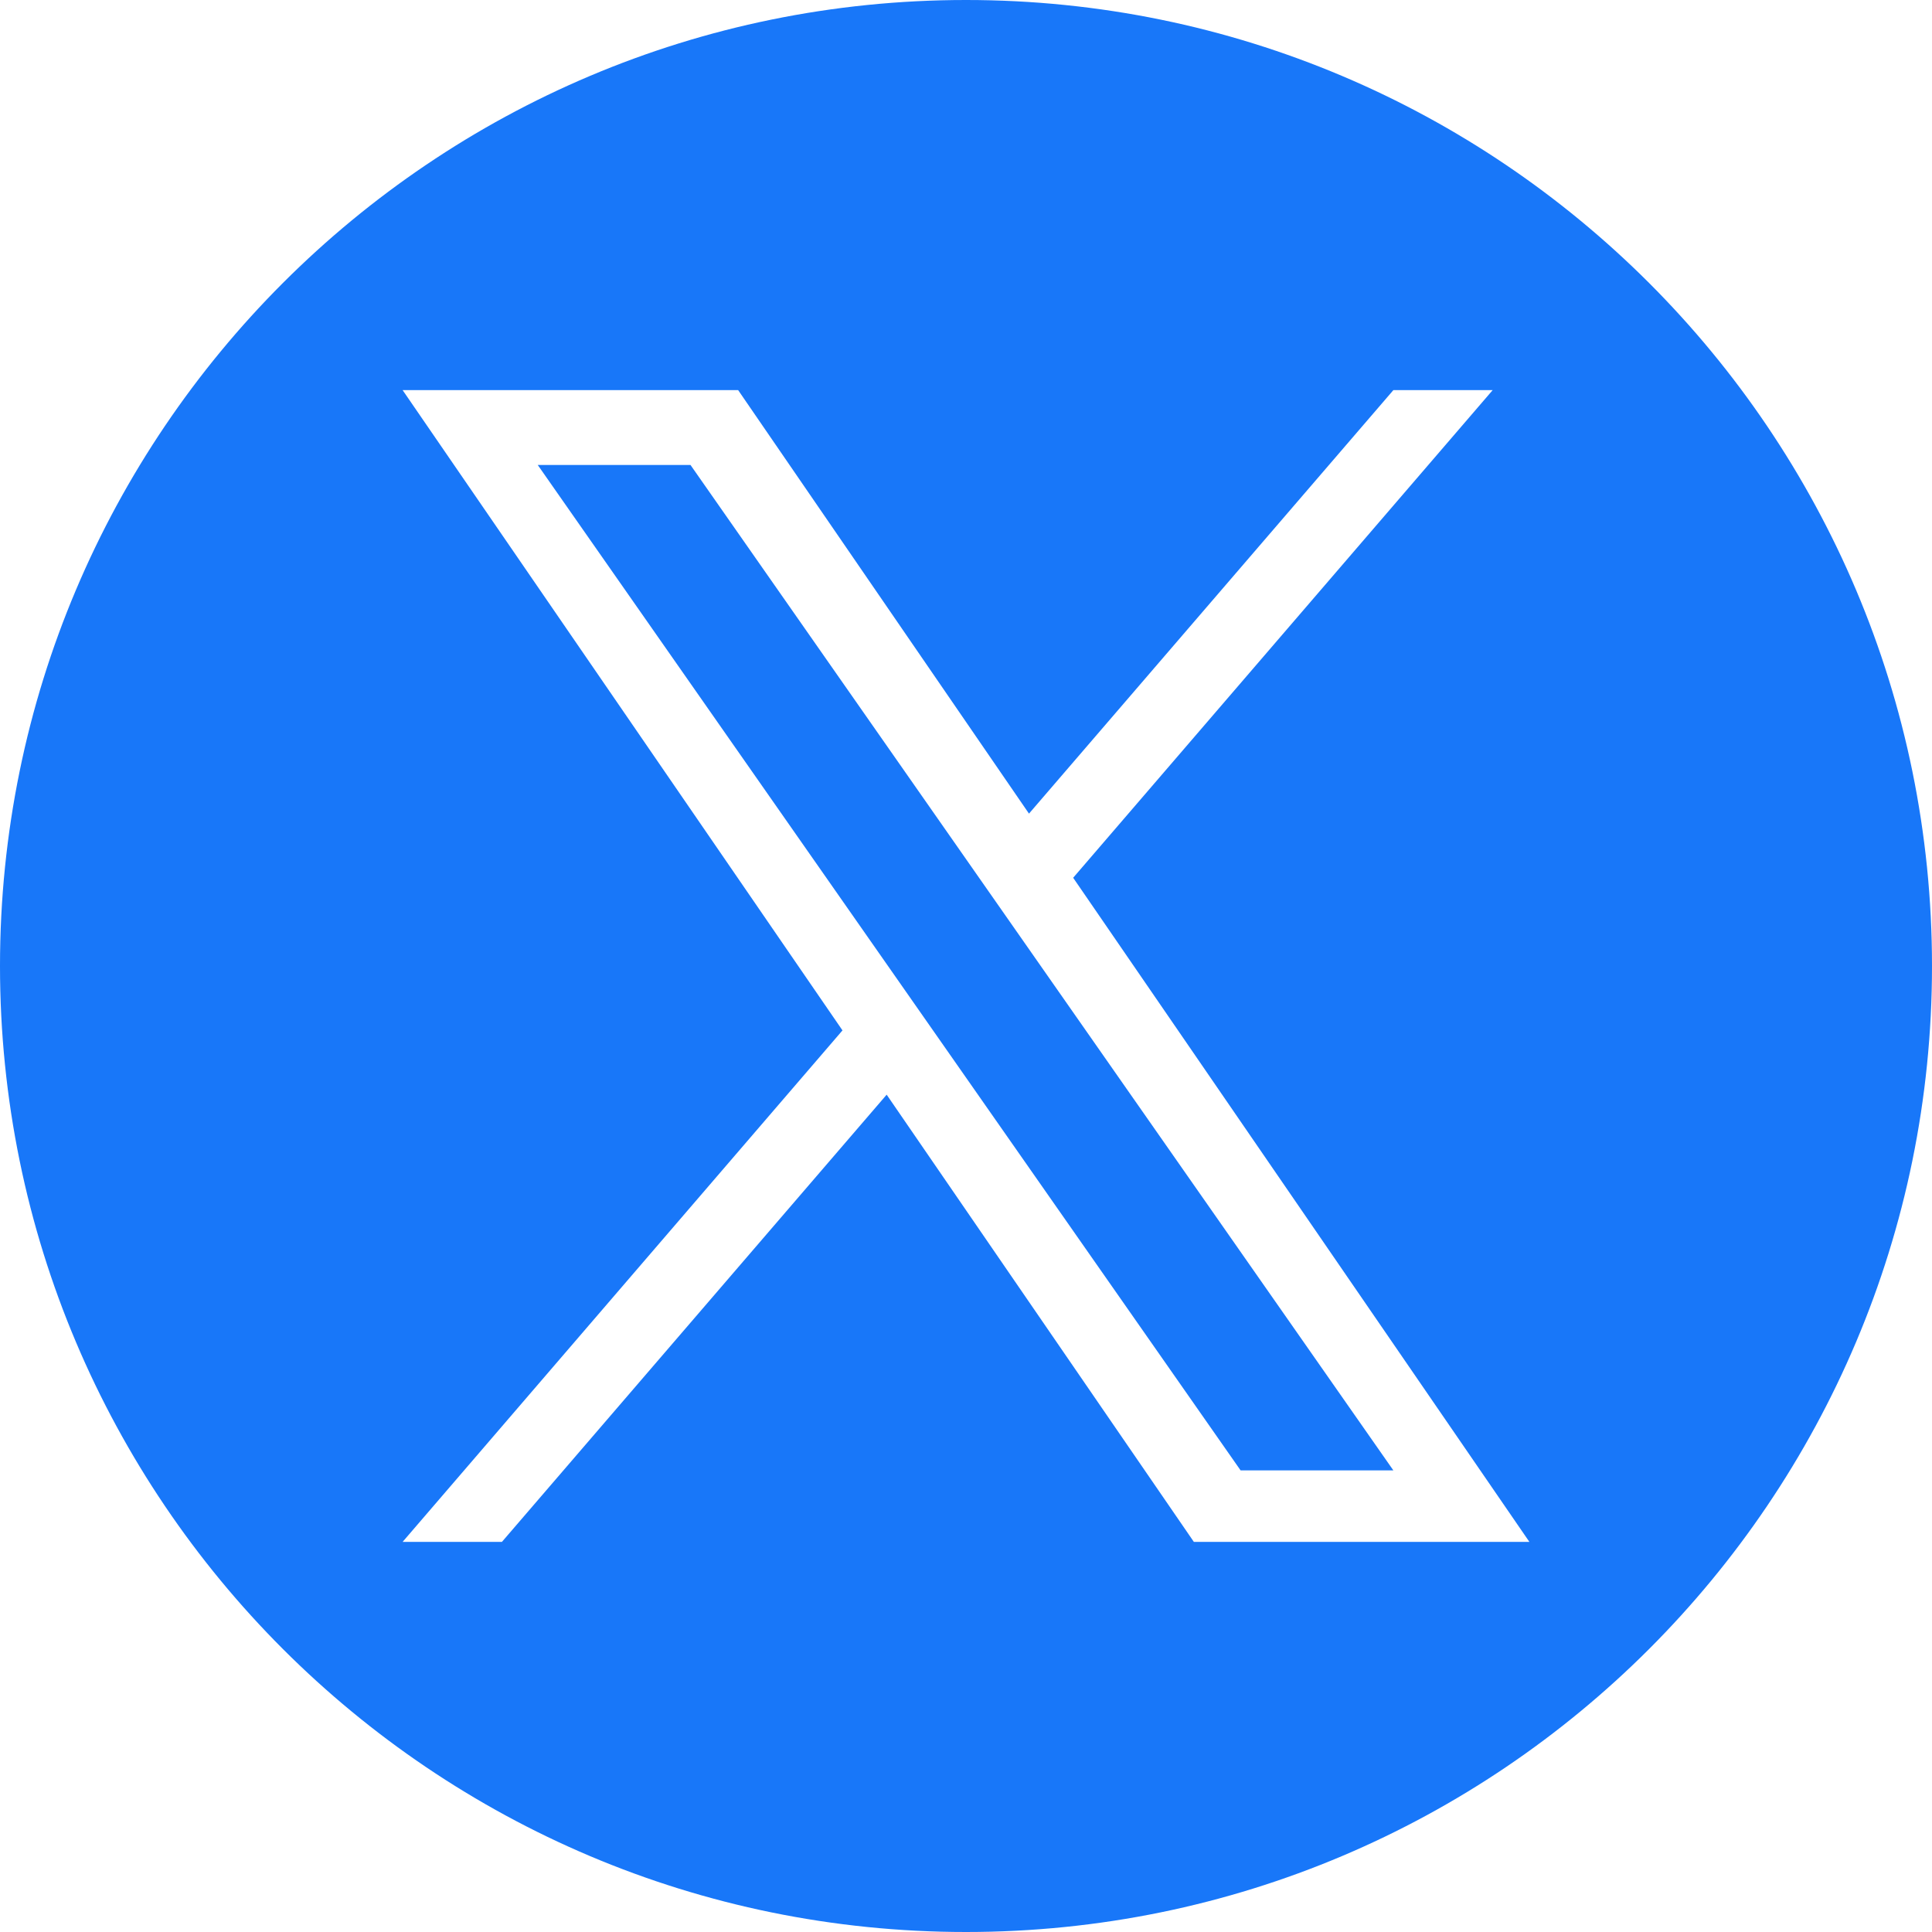
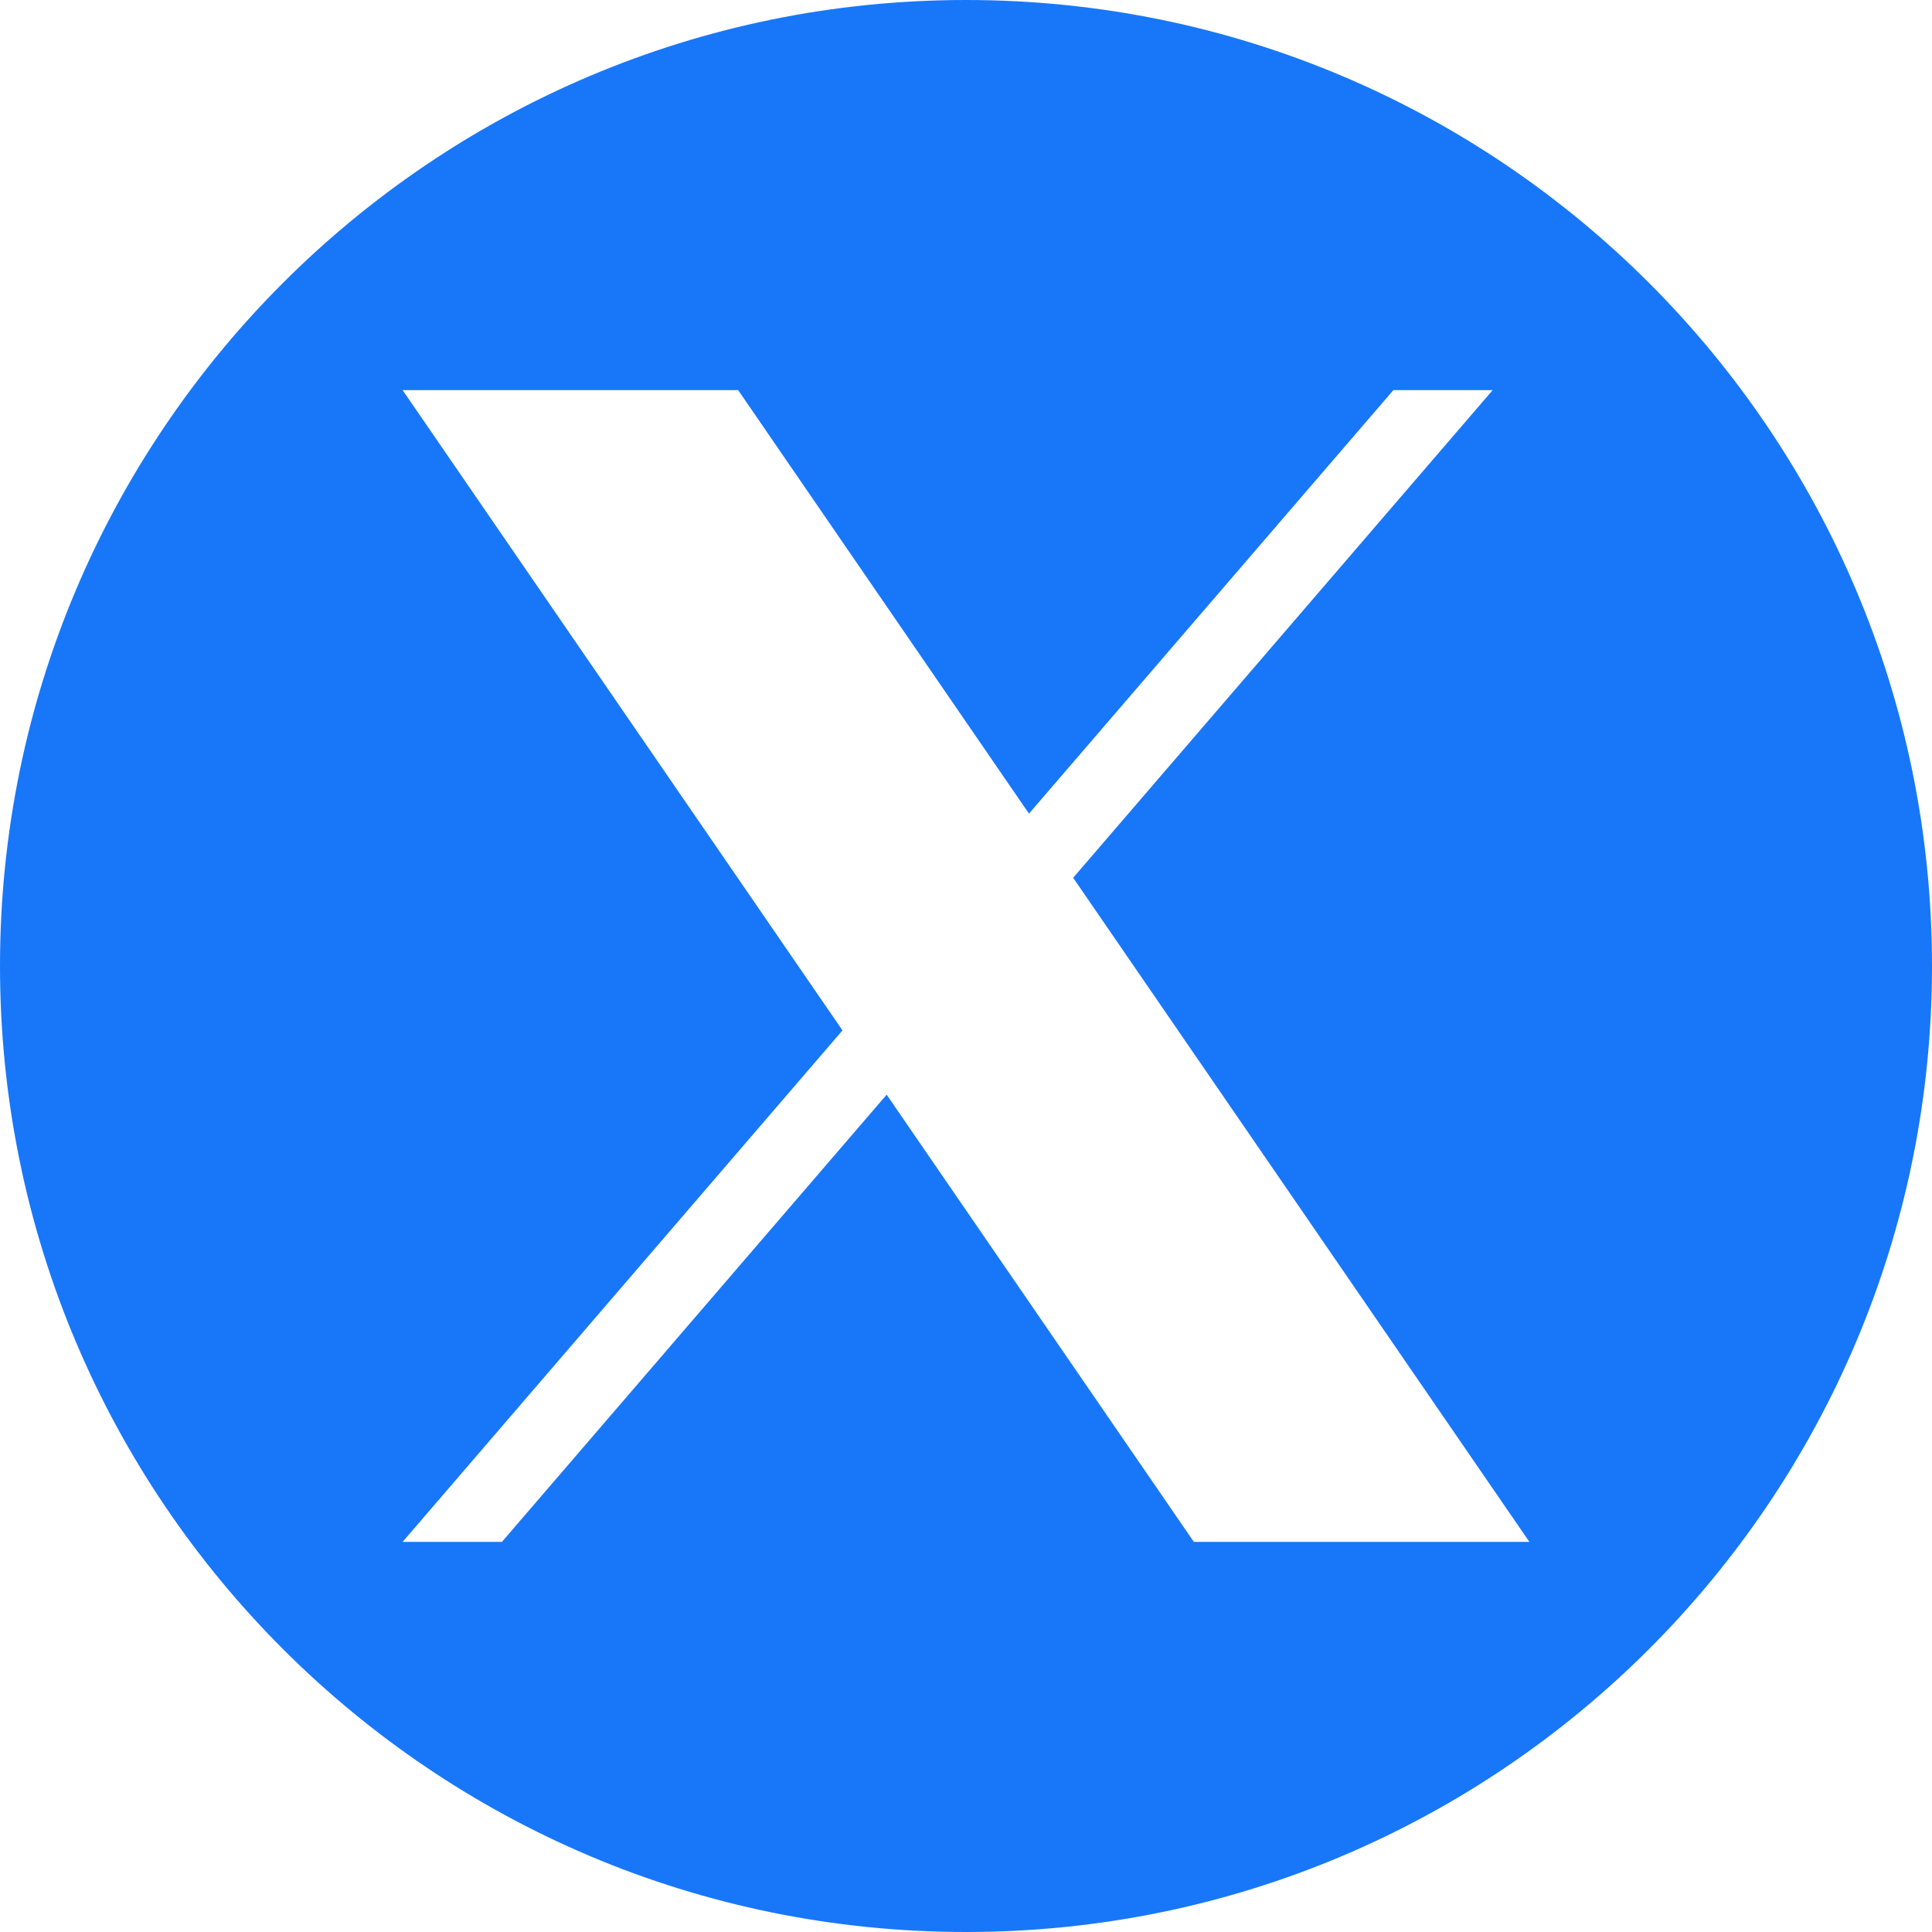
<svg xmlns="http://www.w3.org/2000/svg" width="15" height="15" viewBox="0 0 15 15" fill="none">
  <path d="M7.5 0C3.358 0 0 3.358 0 7.5C0 11.642 3.358 15 7.5 15C11.642 15 15 11.642 15 7.5C15 3.358 11.642 0 7.5 0ZM9.269 11.971L6.884 8.499L3.897 11.971H3.126L6.541 8L3.126 3.029H5.731L7.989 6.317L10.818 3.029H11.589L8.332 6.815L11.874 11.971H9.269Z" fill="#1877F9" />
-   <path d="M5.361 3.61H4.175L9.632 11.416H10.818L5.361 3.61Z" fill="#1877F9" />
</svg>